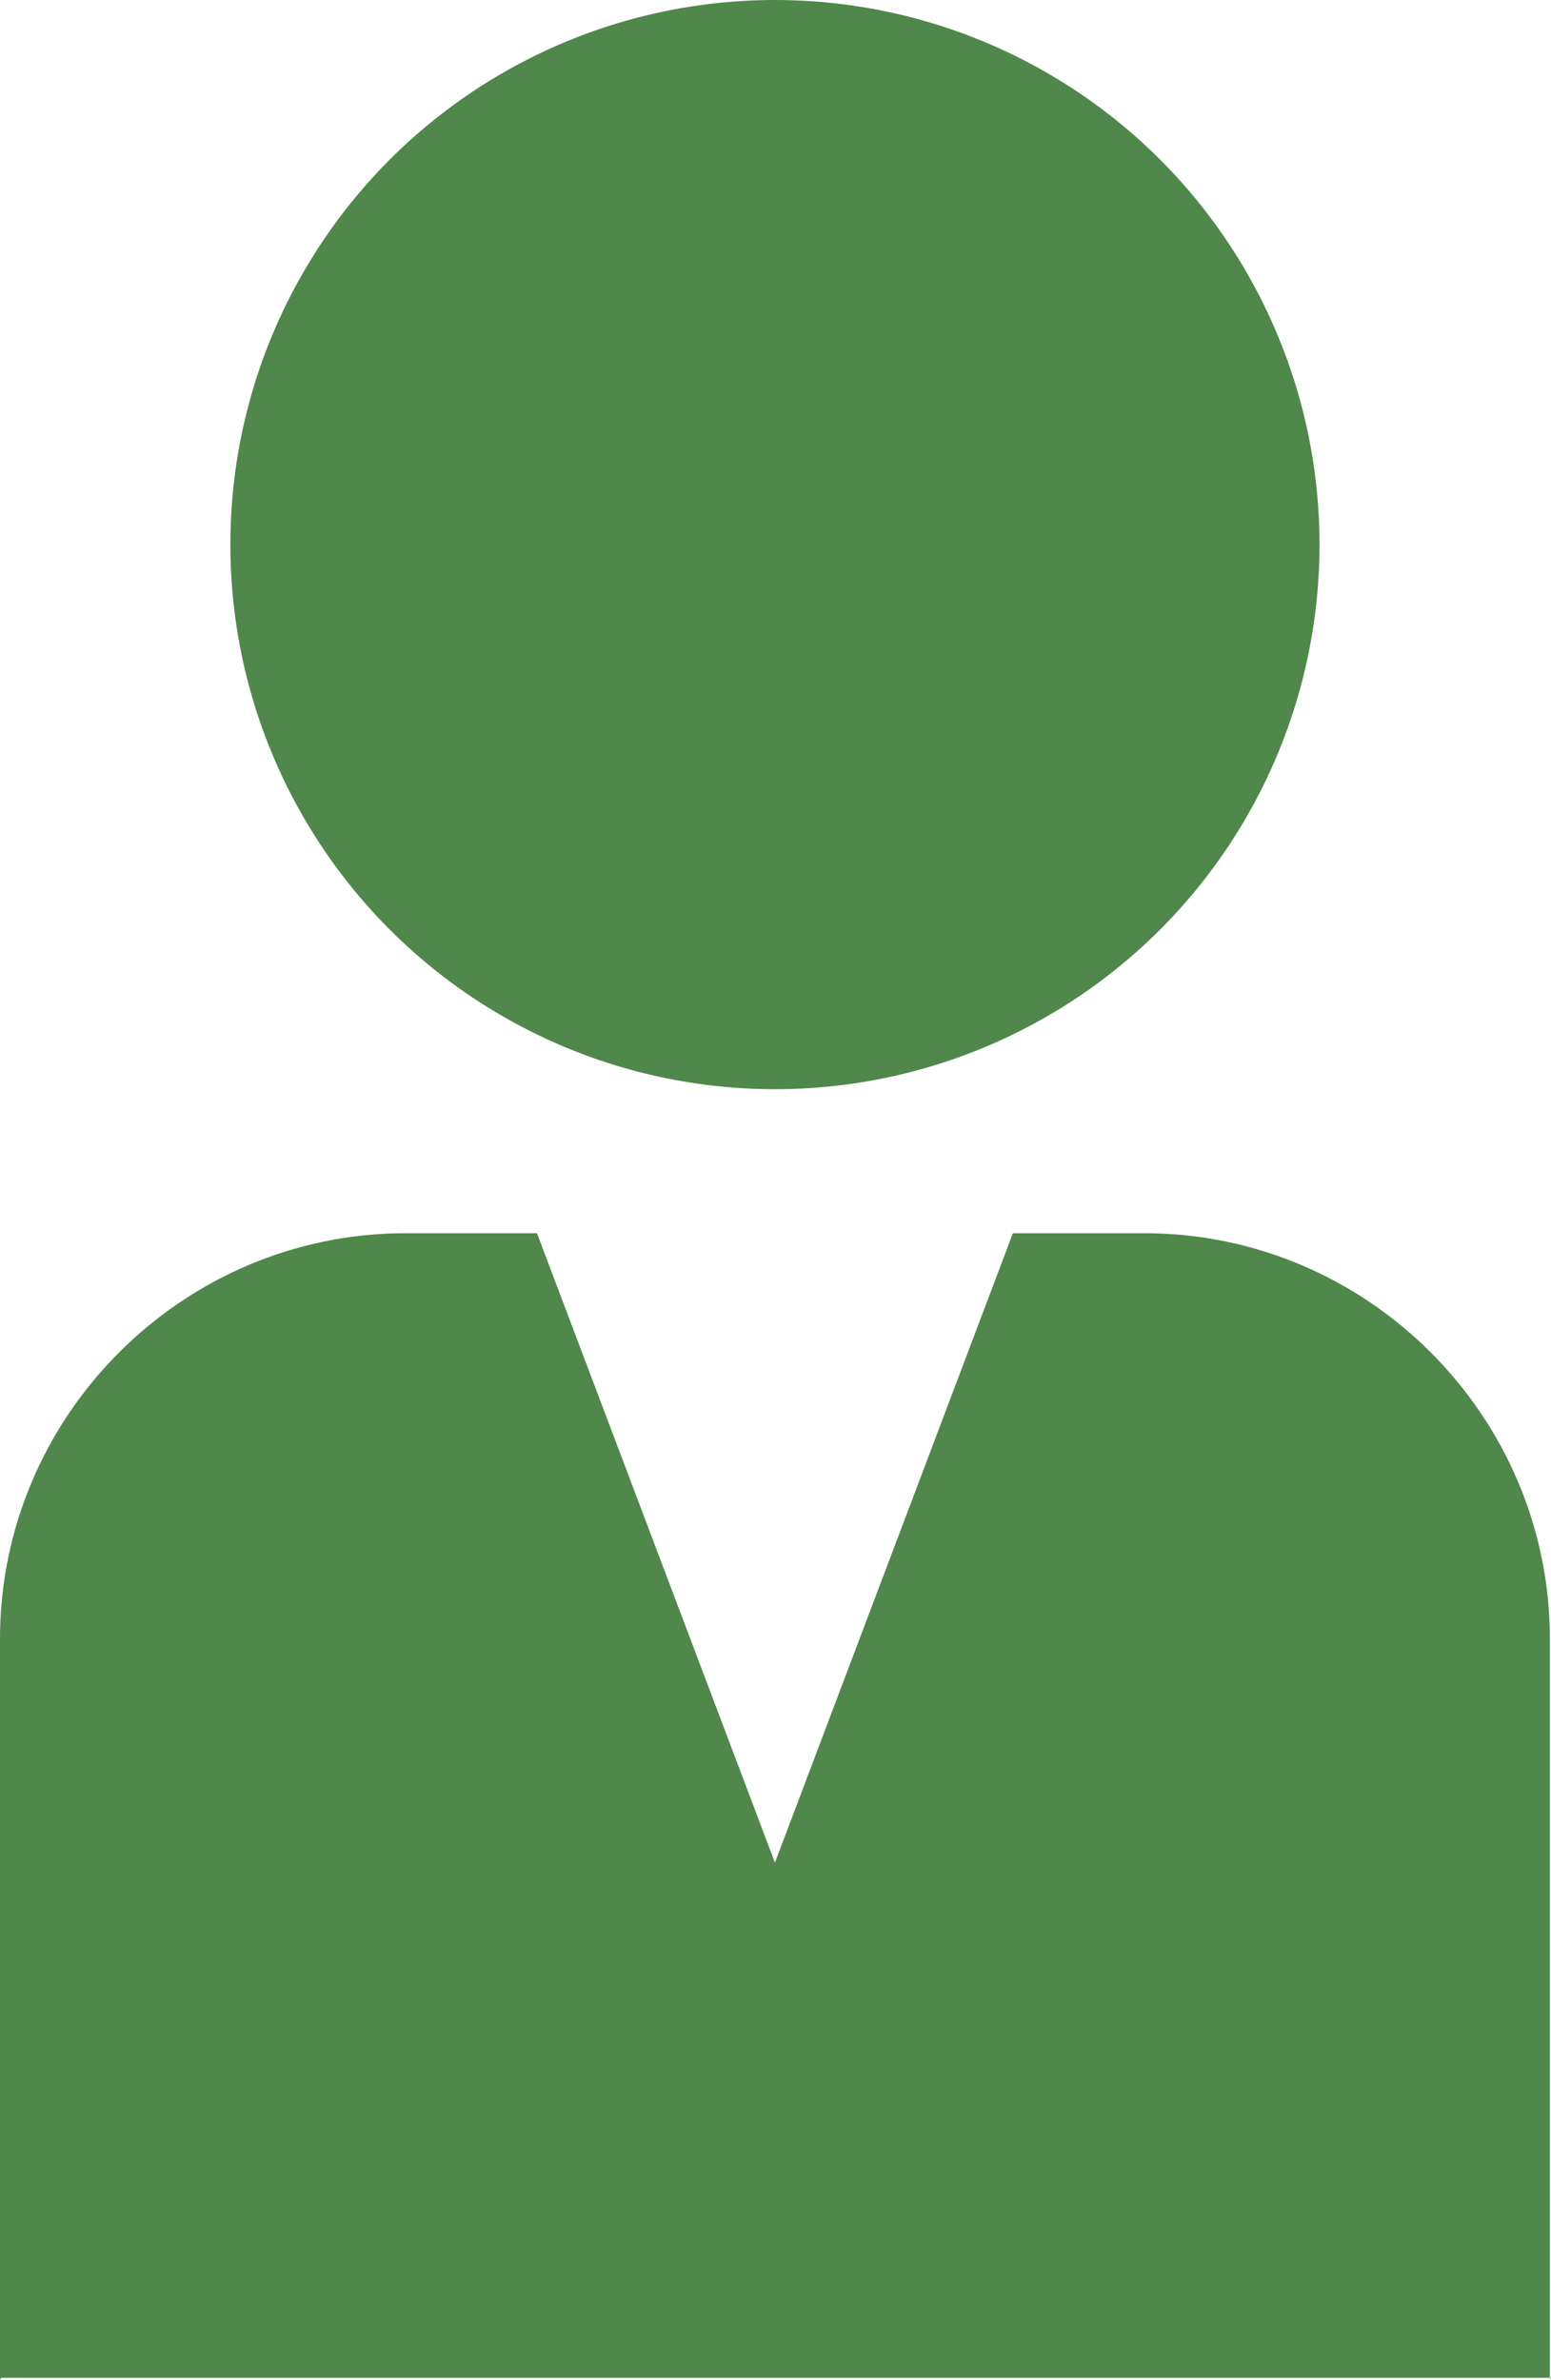
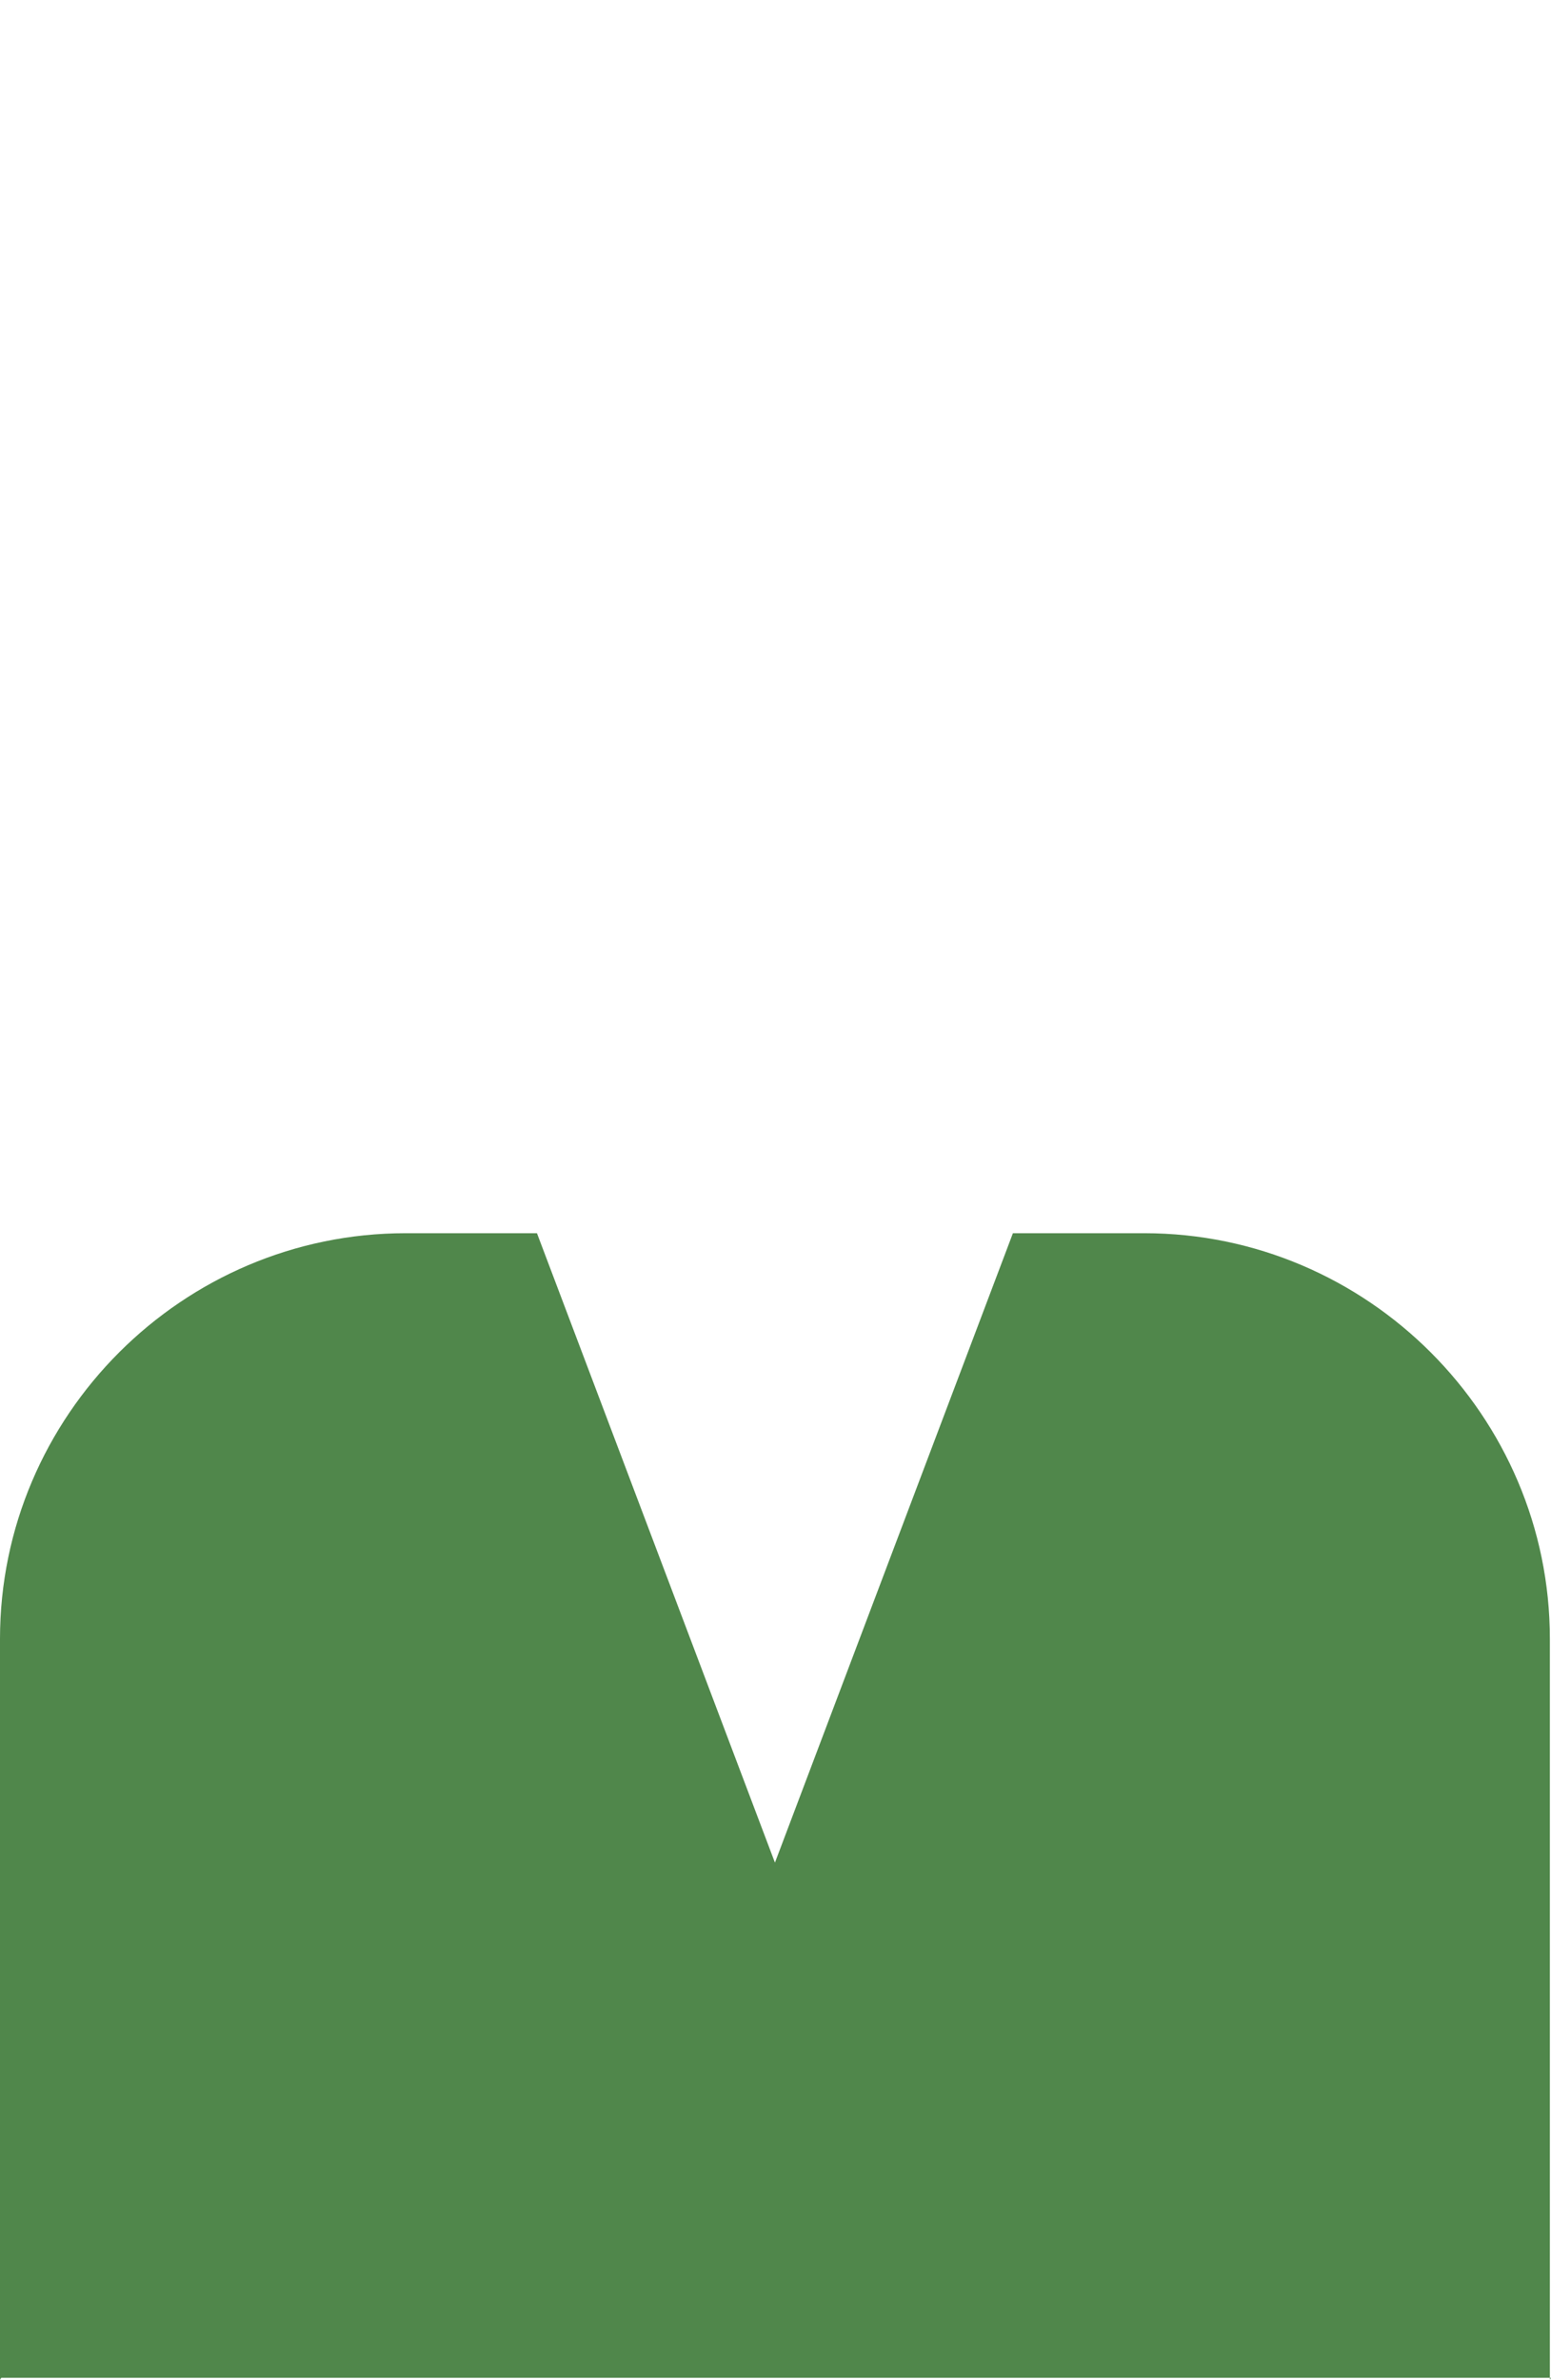
<svg xmlns="http://www.w3.org/2000/svg" id="_レイヤー_2" viewBox="0 0 110.08 168.89">
  <defs>
    <style>.cls-1{fill:#50874b;}</style>
  </defs>
  <g id="_レイヤー_2-2">
    <g id="_レイヤー_1-2">
      <g>
-         <circle class="cls-1" cx="55" cy="38.65" r="38.65" />
        <path class="cls-1" d="M110.08,168.75h0l-.08,.14v-52.58c0-15.83-12.95-28.79-28.79-28.79h-9.32l-16.89,44.67-16.89-44.67h-9.32c-15.83,0-28.79,12.95-28.79,28.79v52.58l.09-.14" />
      </g>
    </g>
  </g>
</svg>